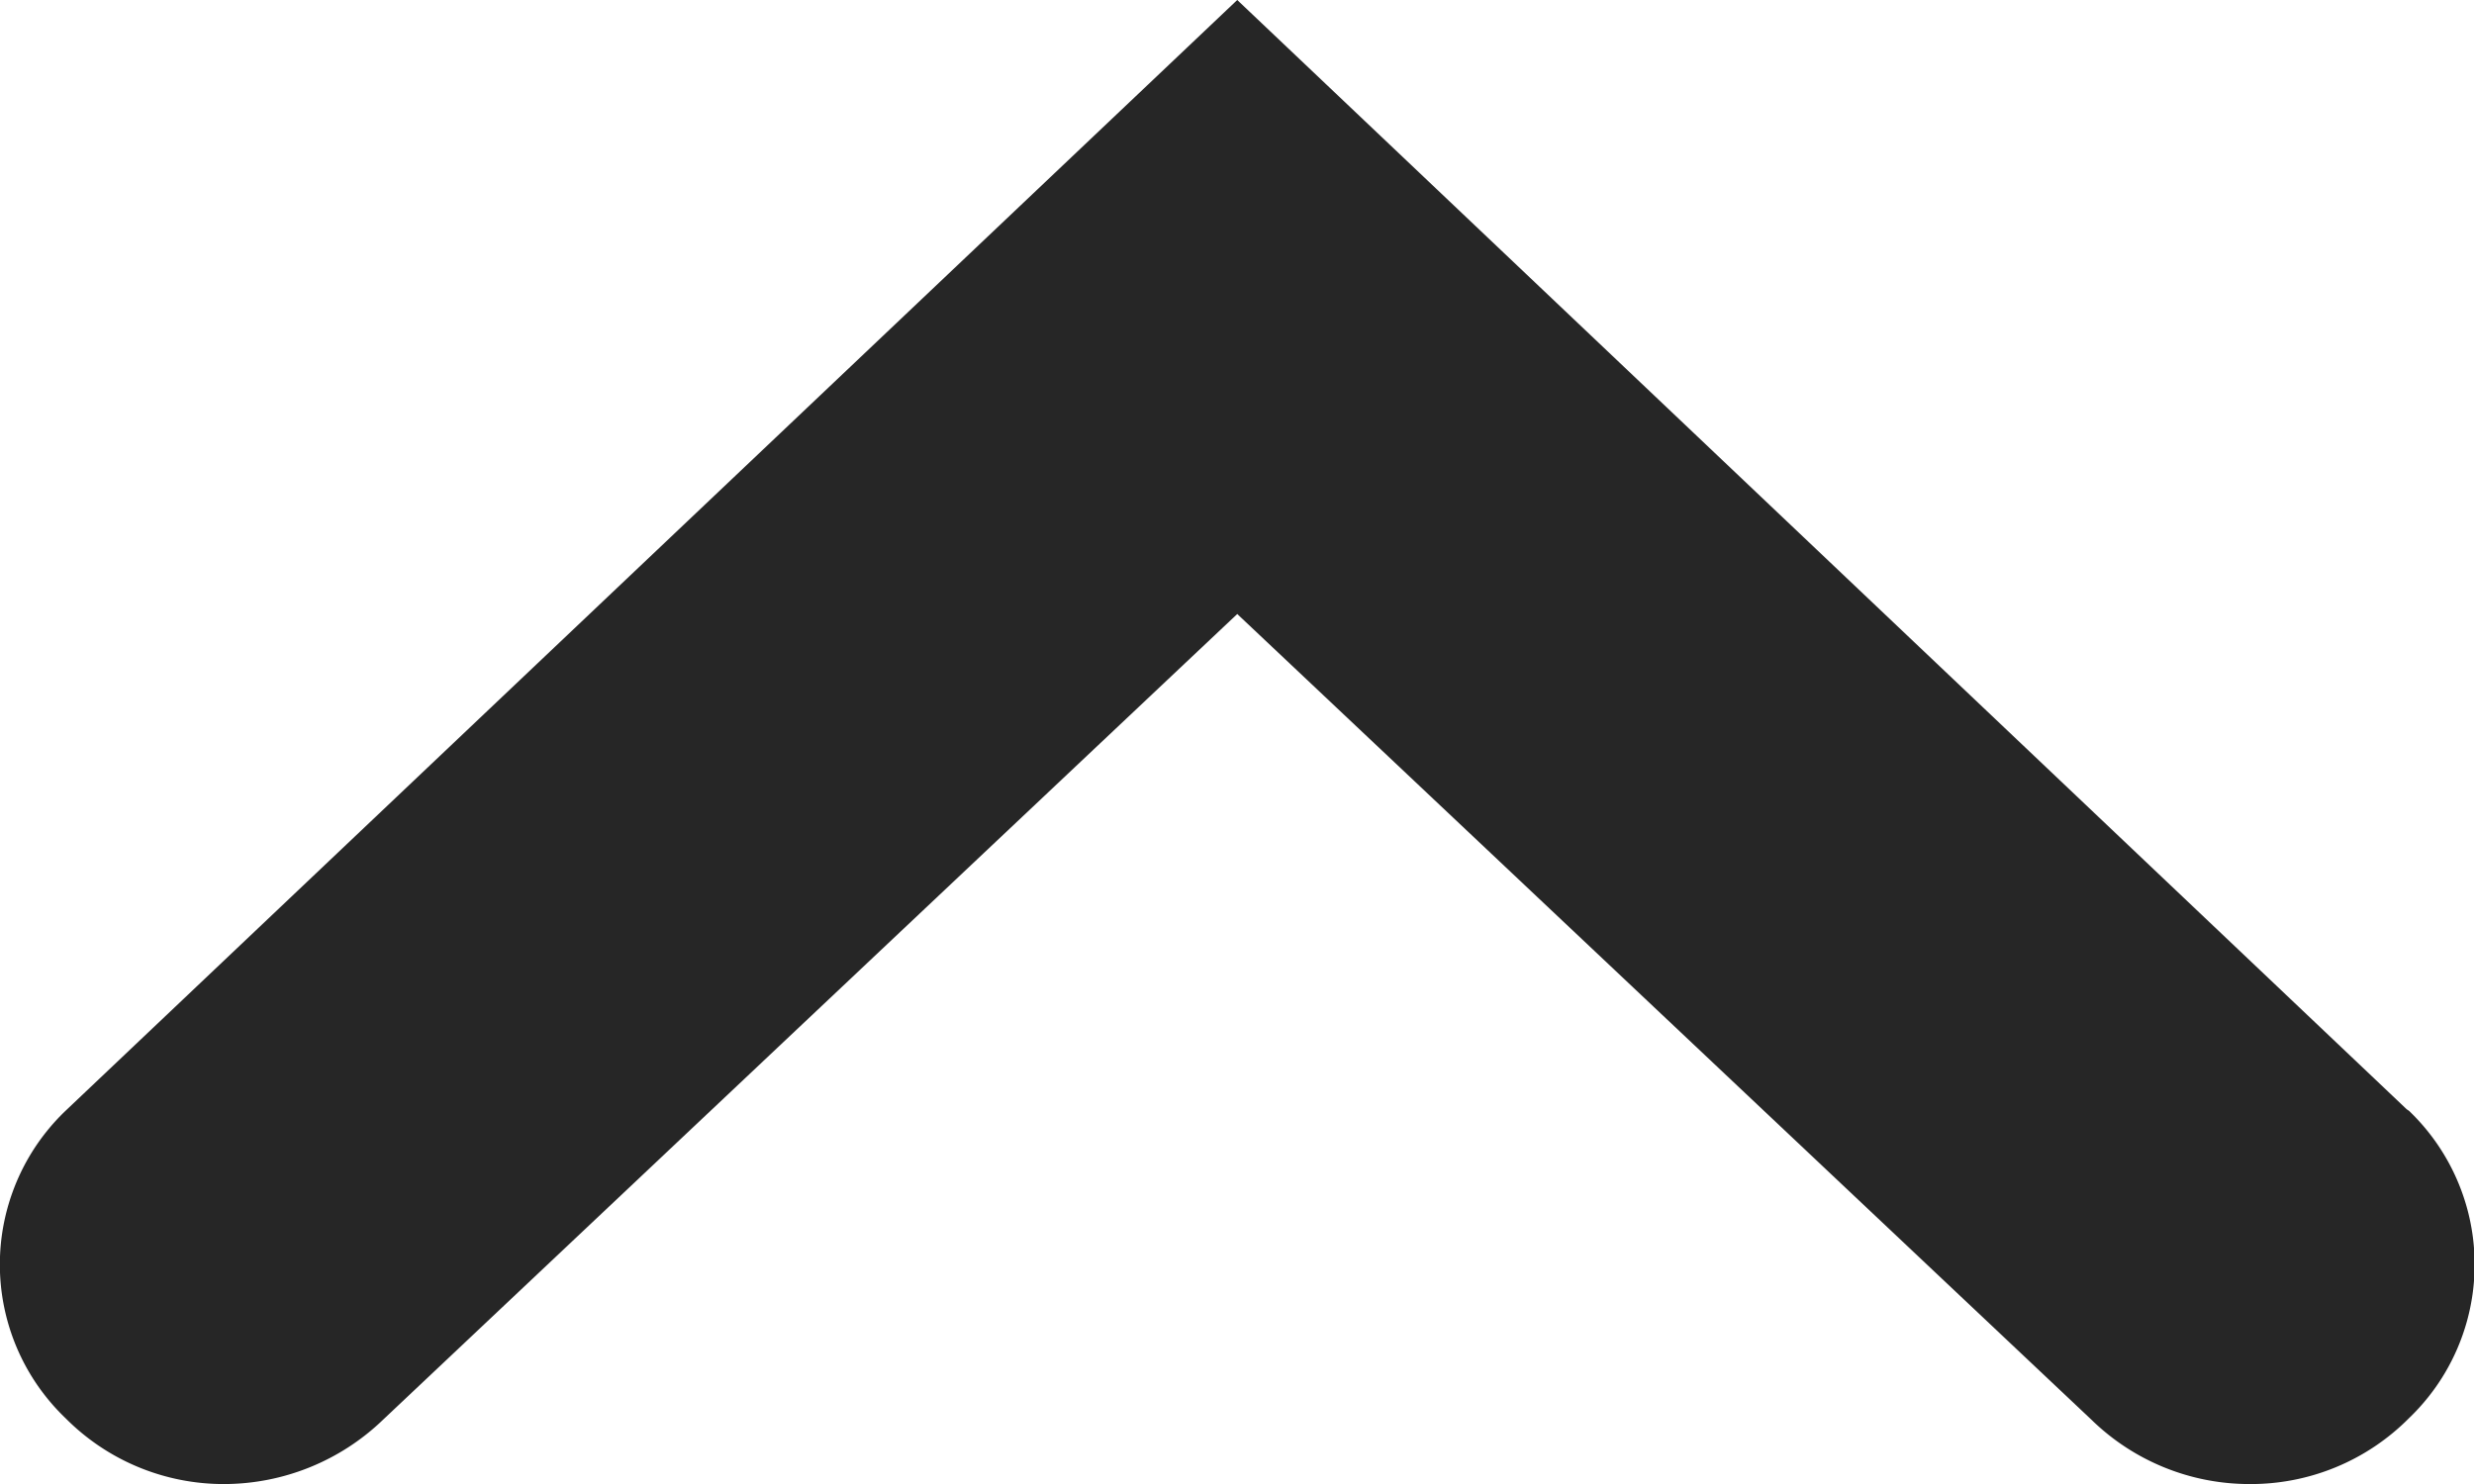
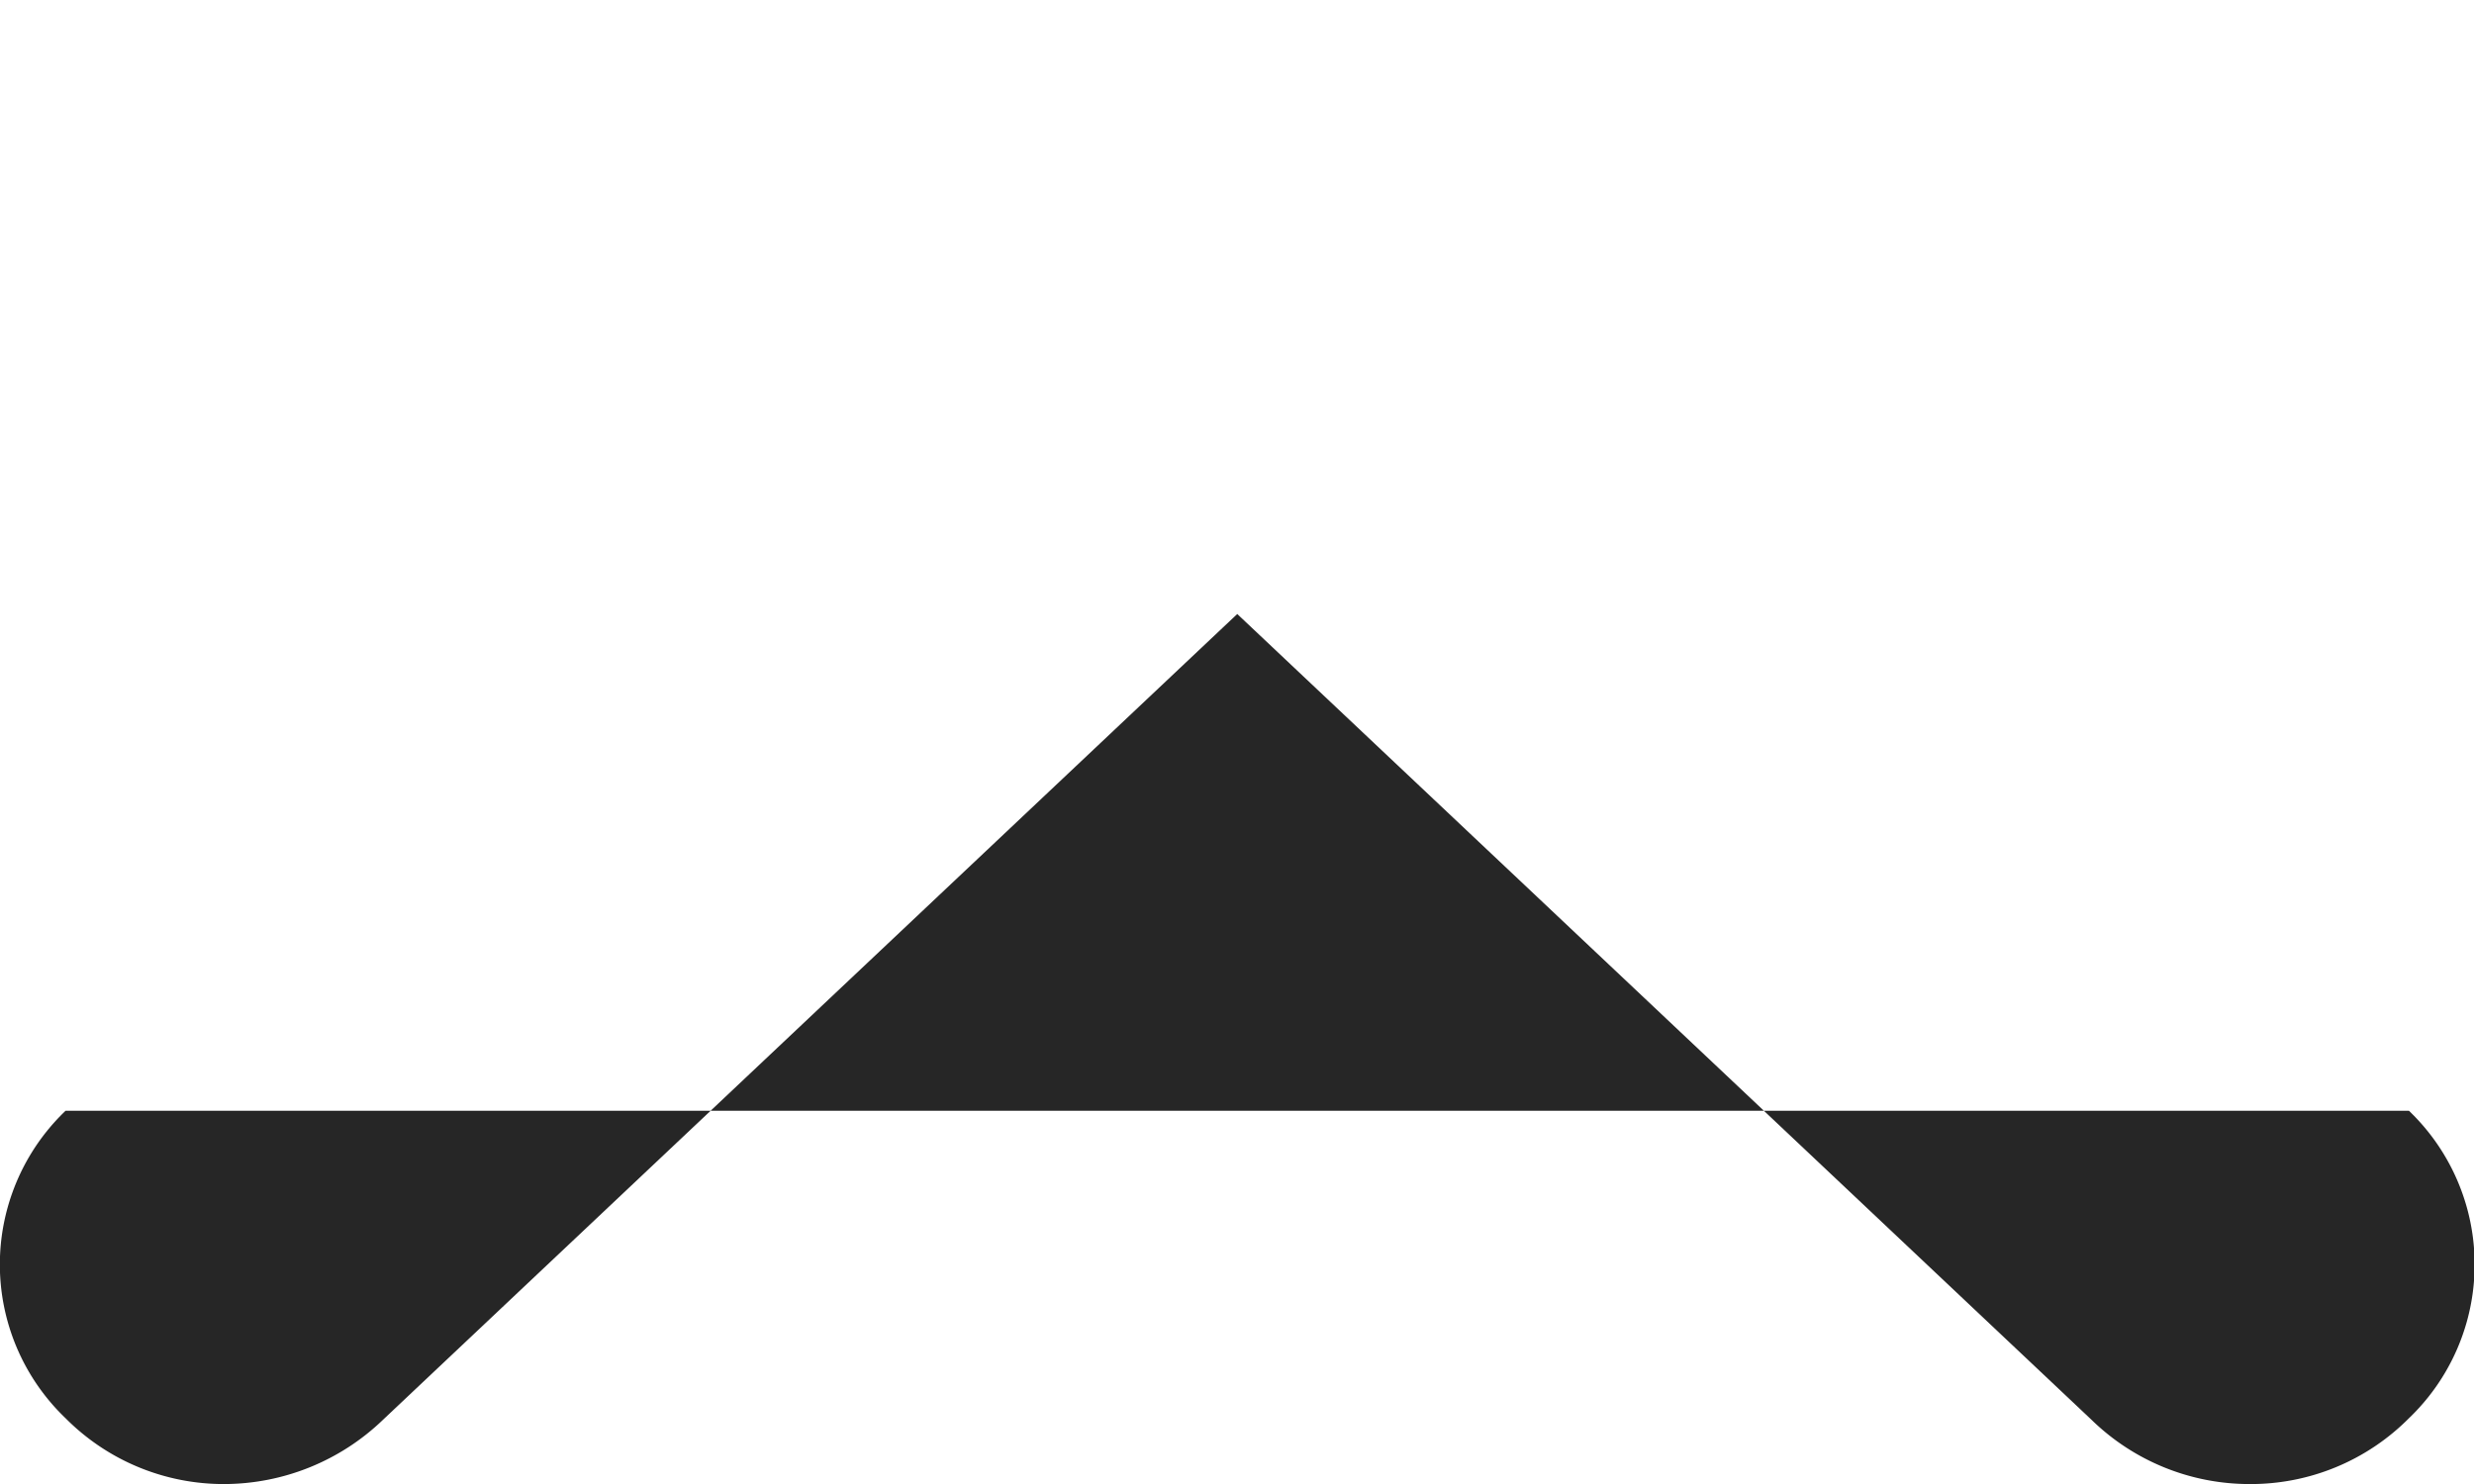
<svg xmlns="http://www.w3.org/2000/svg" width="9.998" height="5.999" viewBox="0 0 9.998 5.999">
-   <path id="Arrow" d="M12336.767,877.991a.86.86,0,0,0,0,1.243.9.9,0,0,0,.642.266.928.928,0,0,0,.641-.26l3.452-3.257,3.452,3.257a.914.914,0,0,0,.638.26.9.9,0,0,0,.645-.266.86.86,0,0,0,0-1.243l-.009-.006-4.726-4.484Z" transform="translate(-12336.502 -873.501)" fill="#262626" />
+   <path id="Arrow" d="M12336.767,877.991a.86.86,0,0,0,0,1.243.9.9,0,0,0,.642.266.928.928,0,0,0,.641-.26l3.452-3.257,3.452,3.257a.914.914,0,0,0,.638.26.9.9,0,0,0,.645-.266.86.86,0,0,0,0-1.243Z" transform="translate(-12336.502 -873.501)" fill="#262626" />
</svg>